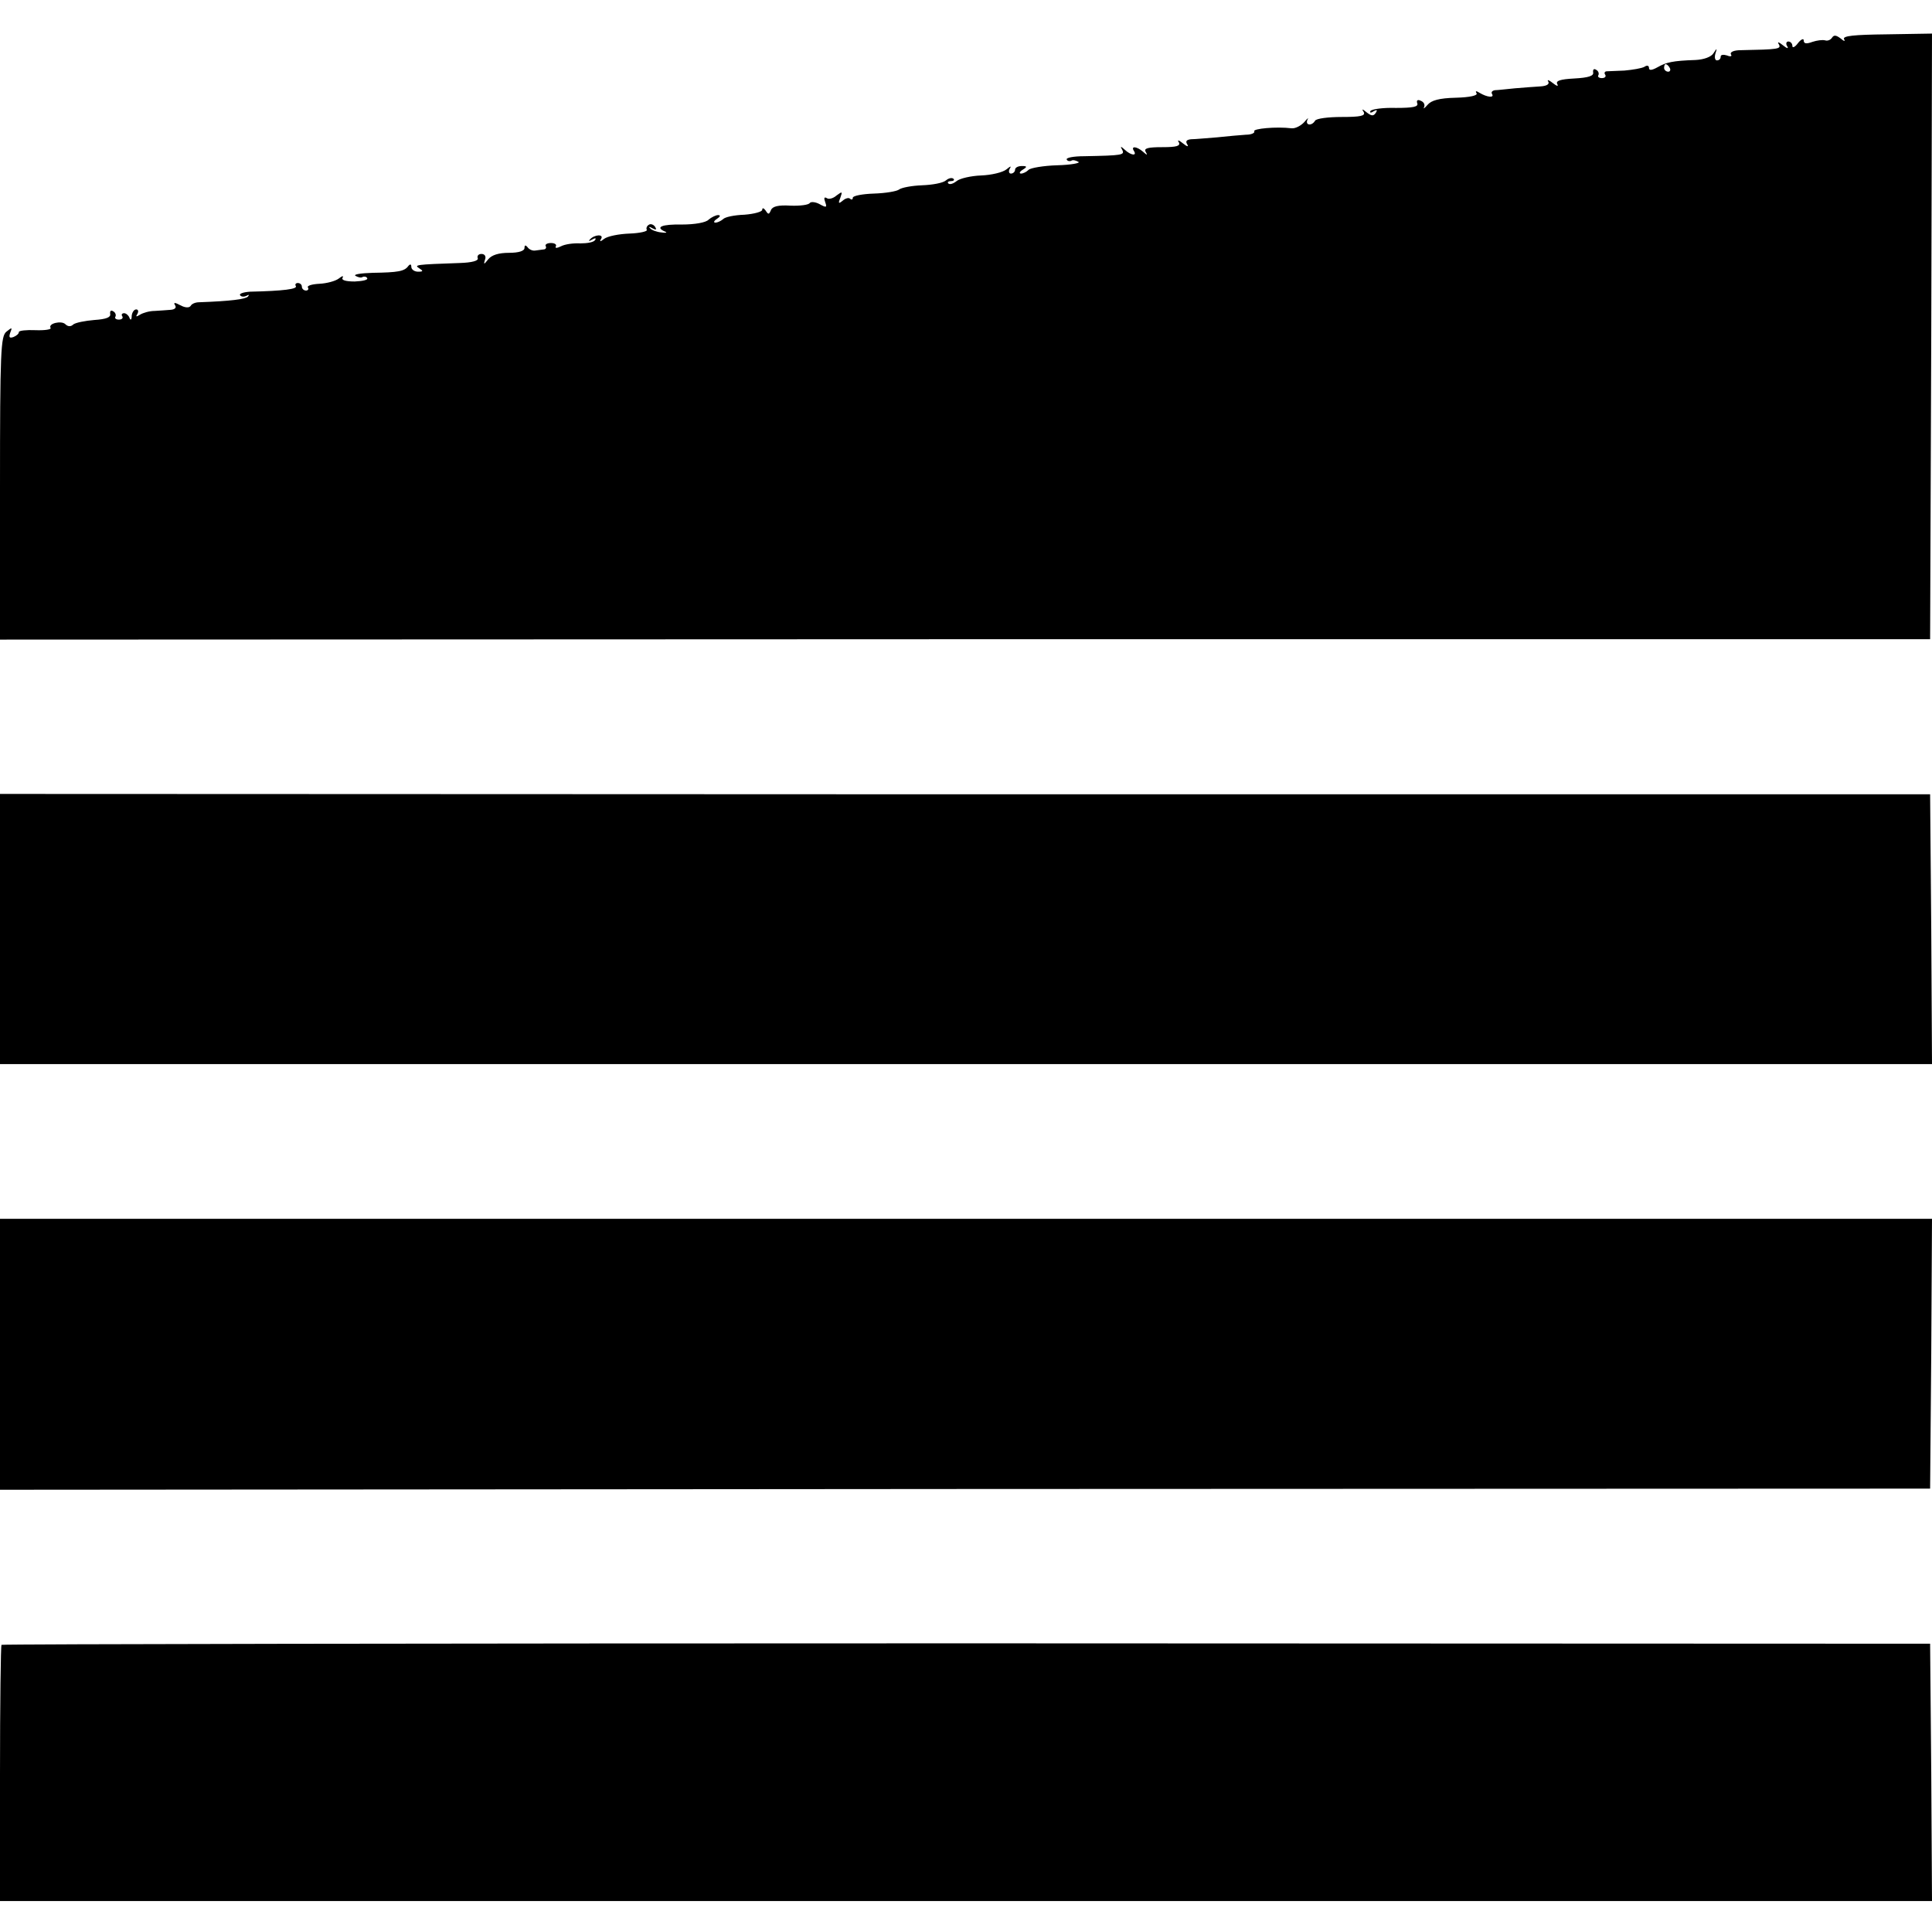
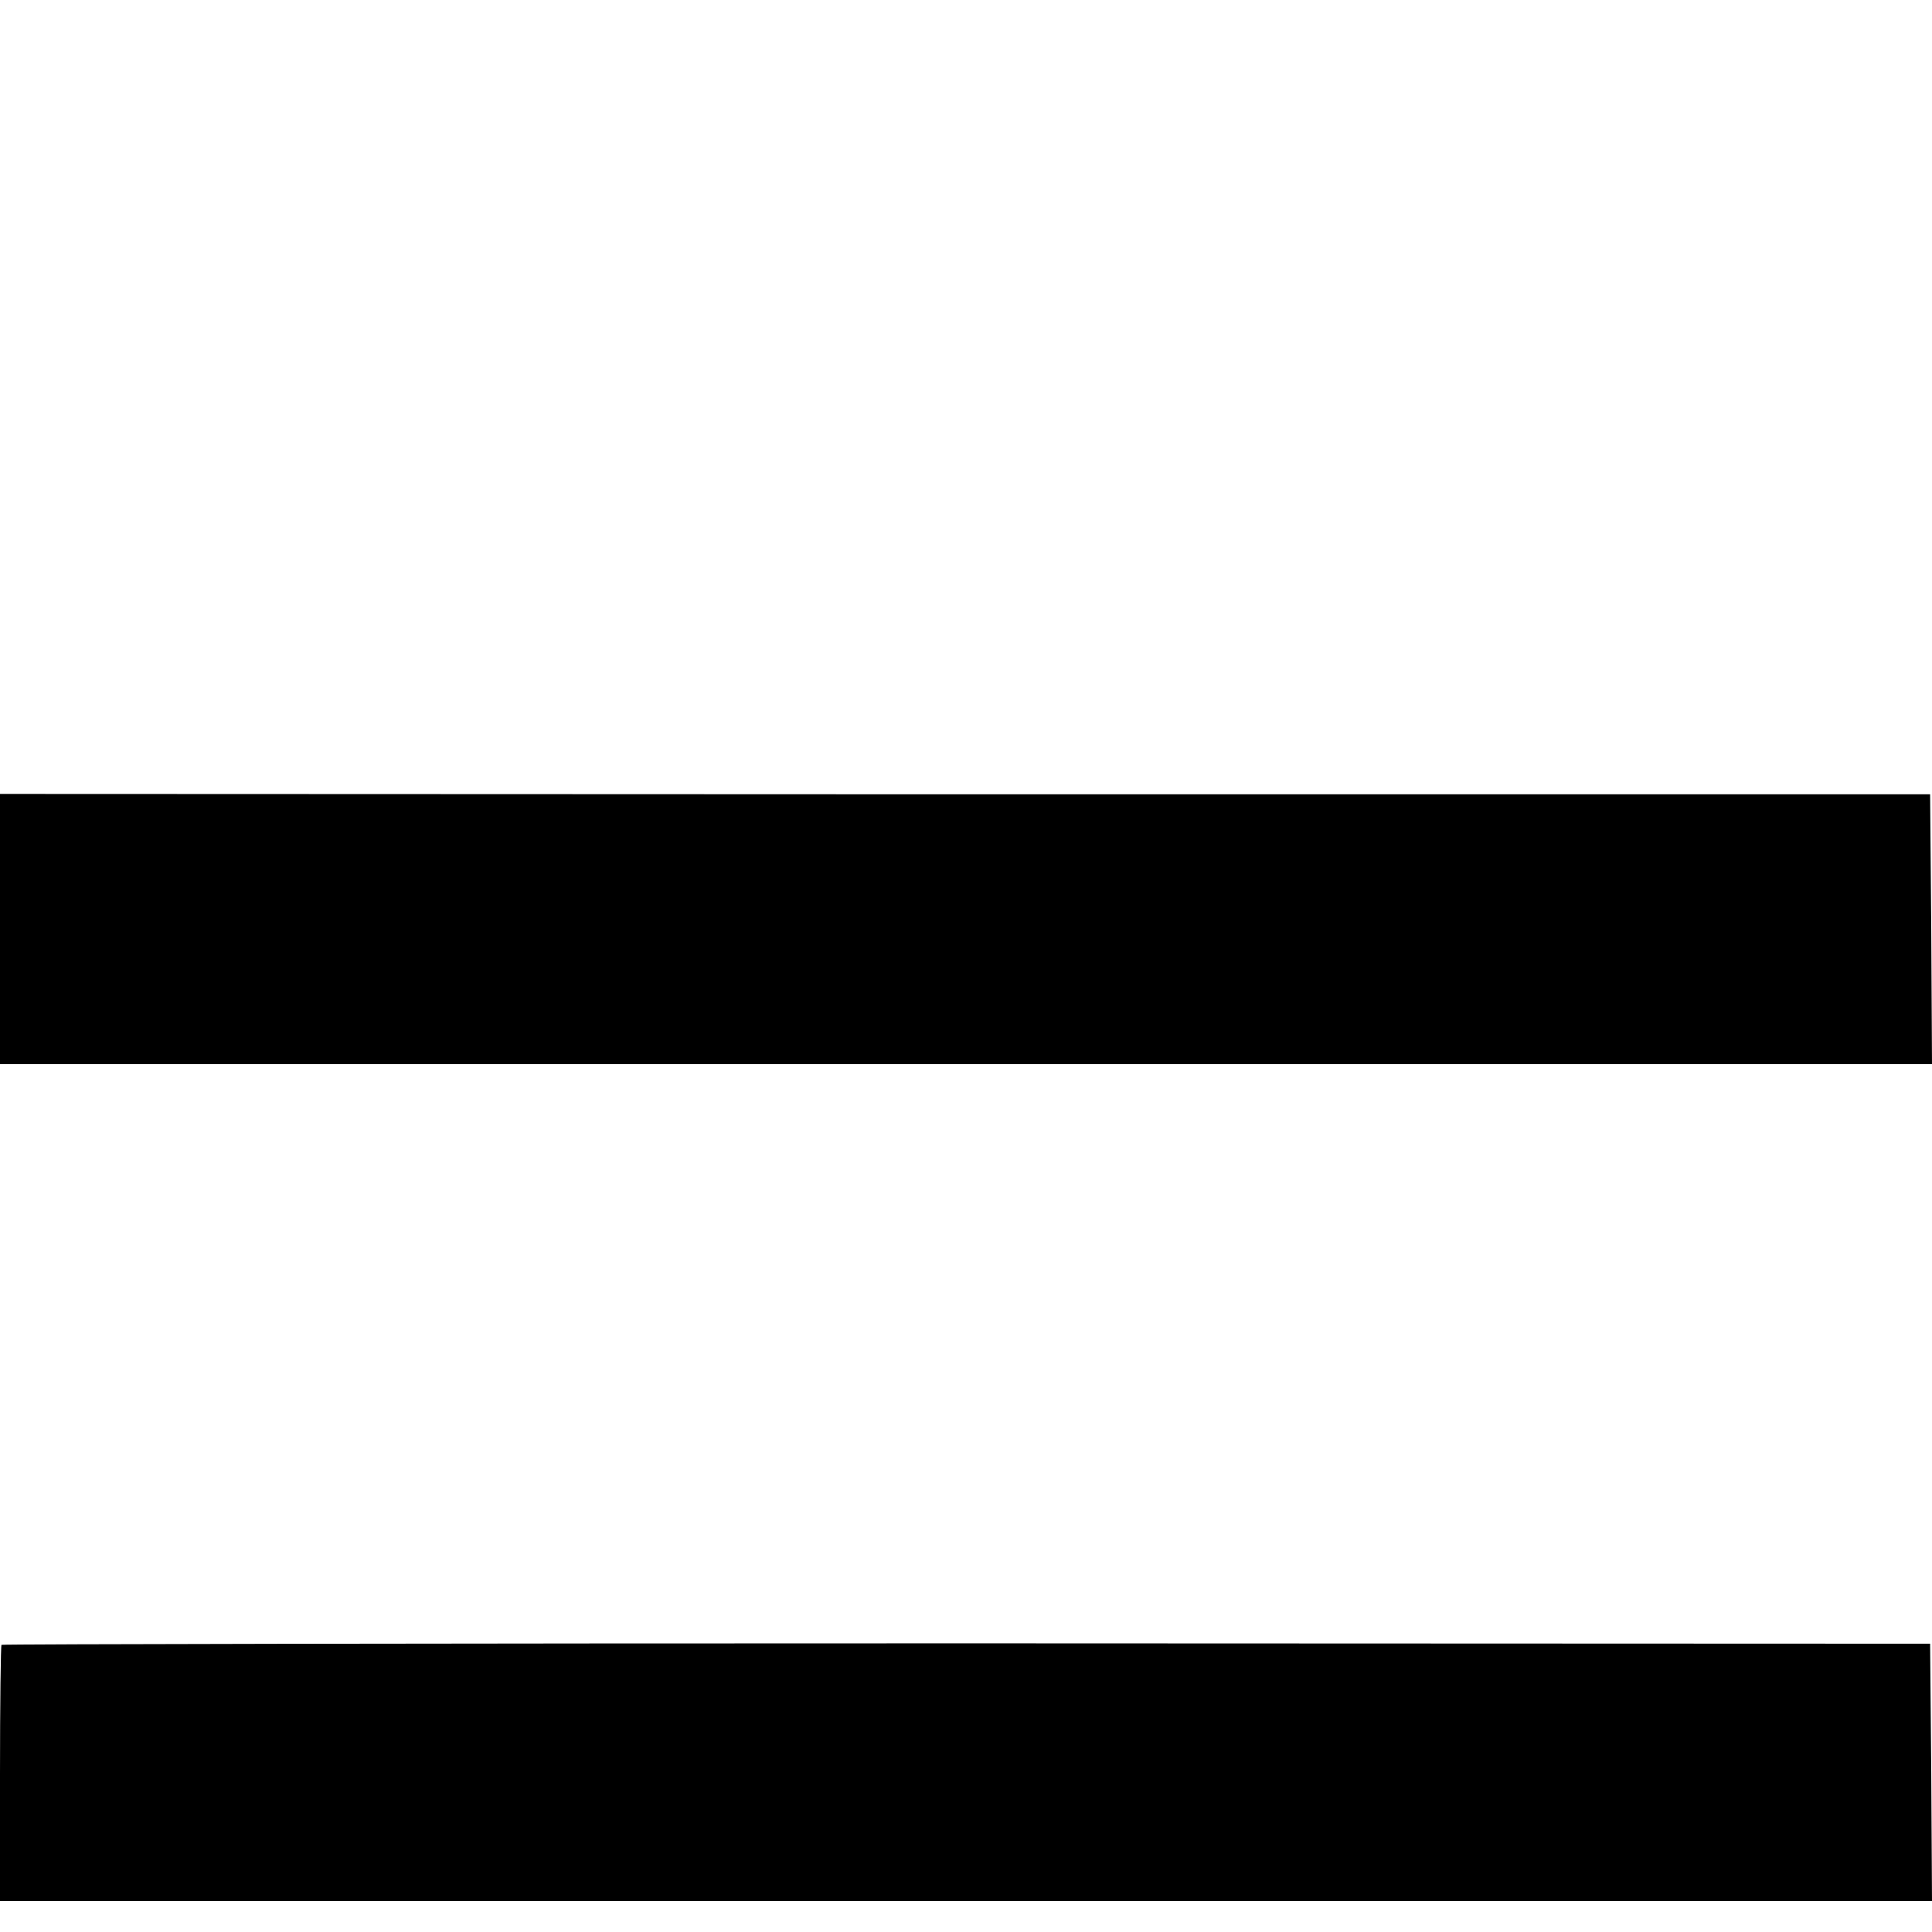
<svg xmlns="http://www.w3.org/2000/svg" version="1.0" width="512pt" height="512pt" viewBox="0 0 512 512" preserveAspectRatio="xMidYMid meet">
  <g transform="translate(0,512) scale(0.1,-0.1)" fill="#000000" stroke="none">
-     <path d="M4855 5020 c-4 -6 -12 -9 -18 -7 -7 2 -22 0 -34 -4 -16 -6 -23 -5 -23 4 0 6 -7 3 -15 -7 -8 -11 -15 -14 -15 -8 0 7 -5 12 -11 12 -5 0 -7 -6 -3 -12 5 -8 0 -7 -11 2 -11 9 -16 10 -11 3 7 -13 0 -14 -101 -16 -18 0 -29 -5 -26 -11 4 -5 -1 -7 -10 -3 -10 3 -17 2 -17 -3 0 -6 -4 -10 -10 -10 -5 0 -7 8 -4 18 5 15 4 15 -5 1 -6 -10 -26 -17 -48 -18 -60 -2 -77 -6 -100 -19 -16 -9 -23 -9 -23 -2 0 6 -5 8 -12 3 -7 -4 -31 -8 -53 -10 -22 -1 -44 -2 -48 -2 -5 -1 -6 -5 -3 -9 3 -5 -1 -9 -9 -9 -8 0 -12 4 -9 8 2 4 0 11 -6 14 -6 4 -9 1 -8 -7 2 -9 -12 -14 -50 -16 -37 -2 -50 -6 -45 -15 4 -7 -2 -5 -12 3 -10 8 -16 10 -12 4 4 -7 -4 -12 -21 -13 -15 -1 -45 -3 -67 -5 -22 -2 -46 -5 -53 -5 -7 -1 -11 -5 -8 -10 7 -11 -13 -9 -33 3 -9 6 -12 5 -8 -1 4 -6 -17 -11 -55 -12 -44 -1 -65 -7 -75 -19 -8 -9 -12 -12 -9 -6 3 7 -1 14 -9 17 -8 4 -12 1 -9 -7 3 -9 -11 -12 -57 -12 -33 1 -63 -3 -67 -8 -3 -5 1 -6 8 -1 9 5 11 4 6 -4 -6 -9 -11 -9 -24 1 -12 10 -14 10 -8 1 5 -10 -8 -13 -58 -13 -36 0 -68 -4 -71 -10 -9 -15 -27 -12 -20 3 4 6 0 4 -8 -6 -9 -10 -24 -18 -34 -17 -41 5 -104 -1 -99 -8 2 -4 -7 -9 -22 -9 -15 -1 -49 -4 -77 -7 -27 -2 -58 -5 -68 -5 -12 -1 -16 -5 -11 -13 5 -8 0 -7 -11 2 -11 9 -16 10 -11 3 5 -10 -6 -13 -44 -13 -38 0 -49 -3 -44 -12 6 -10 4 -10 -7 0 -16 14 -33 16 -24 2 9 -14 -8 -12 -24 3 -11 10 -13 10 -7 0 7 -14 1 -15 -101 -17 -28 0 -49 -4 -46 -9 2 -4 8 -5 12 -3 4 3 12 1 19 -3 6 -3 -19 -8 -56 -9 -36 -1 -71 -7 -76 -12 -6 -6 -15 -10 -20 -10 -6 0 -4 5 4 10 13 8 12 10 -2 10 -10 0 -18 -4 -18 -10 0 -5 -5 -10 -11 -10 -5 0 -7 6 -3 13 5 8 2 7 -9 -2 -10 -8 -40 -15 -67 -16 -27 -1 -57 -8 -65 -15 -9 -7 -18 -10 -22 -6 -3 3 0 6 7 6 7 0 10 3 7 6 -4 4 -13 2 -20 -4 -8 -7 -36 -12 -63 -13 -27 -1 -54 -6 -61 -11 -6 -5 -36 -10 -67 -11 -31 -1 -56 -6 -56 -11 0 -5 -3 -6 -7 -3 -3 4 -12 2 -20 -5 -11 -9 -12 -7 -6 8 6 17 5 17 -10 6 -9 -8 -21 -11 -26 -7 -7 4 -8 0 -4 -11 5 -14 3 -15 -15 -5 -11 6 -23 7 -26 3 -3 -5 -26 -8 -51 -7 -33 2 -48 -2 -52 -12 -5 -12 -7 -12 -14 -1 -5 7 -9 8 -9 2 0 -5 -21 -11 -47 -13 -27 -1 -52 -6 -57 -12 -6 -5 -15 -9 -20 -9 -6 0 -4 5 4 10 9 6 10 10 3 10 -6 0 -18 -6 -25 -12 -7 -8 -38 -13 -70 -13 -55 1 -73 -7 -45 -19 6 -2 2 -4 -10 -2 -12 1 -26 6 -30 11 -5 4 -2 5 6 0 10 -5 12 -4 7 4 -4 6 -12 9 -17 5 -5 -3 -7 -9 -5 -13 3 -4 -18 -9 -46 -10 -28 -1 -58 -7 -67 -14 -10 -8 -13 -8 -8 0 8 13 -18 12 -30 -2 -4 -4 -2 -5 6 0 8 5 12 4 8 -1 -3 -6 -21 -9 -39 -9 -18 1 -41 -2 -52 -8 -10 -5 -16 -5 -13 0 3 5 -3 9 -13 9 -10 0 -16 -4 -14 -8 3 -4 0 -9 -5 -9 -6 -1 -17 -2 -23 -3 -7 -1 -16 3 -20 9 -5 6 -8 6 -8 -2 0 -8 -15 -13 -41 -13 -28 0 -46 -6 -55 -17 -11 -14 -13 -15 -9 -2 4 9 0 16 -9 16 -8 0 -12 -5 -10 -11 3 -7 -15 -12 -48 -13 -118 -4 -121 -5 -107 -14 11 -7 11 -9 -3 -9 -10 0 -18 6 -18 13 0 7 -3 8 -8 2 -10 -14 -27 -17 -94 -18 -32 -1 -52 -4 -46 -8 7 -4 15 -6 19 -3 4 2 10 1 12 -3 3 -5 -12 -8 -33 -9 -25 0 -36 4 -32 10 3 6 -1 5 -10 -2 -9 -7 -32 -13 -51 -14 -20 -1 -34 -5 -31 -10 3 -4 0 -8 -5 -8 -6 0 -11 5 -11 10 0 6 -5 10 -11 10 -5 0 -8 -4 -5 -8 5 -8 -32 -13 -121 -15 -17 -1 -29 -5 -27 -9 3 -5 11 -5 17 -2 7 4 8 3 4 -2 -7 -7 -46 -12 -129 -15 -10 0 -20 -4 -23 -10 -4 -5 -14 -5 -27 2 -15 8 -19 8 -14 0 4 -6 0 -11 -11 -12 -10 -1 -29 -2 -43 -3 -14 0 -31 -5 -39 -10 -10 -6 -12 -6 -7 2 4 7 2 12 -3 12 -6 0 -11 -8 -12 -17 0 -11 -3 -13 -6 -5 -2 6 -9 12 -14 12 -6 0 -8 -4 -5 -8 3 -5 -1 -9 -9 -9 -8 0 -12 4 -9 8 2 4 0 11 -6 14 -6 4 -9 1 -8 -7 2 -9 -11 -14 -42 -16 -24 -2 -50 -7 -56 -12 -6 -6 -14 -6 -21 1 -10 10 -46 2 -39 -10 3 -4 -15 -7 -40 -6 -24 1 -44 -1 -44 -5 0 -5 -7 -10 -14 -13 -11 -4 -13 -1 -9 11 6 15 5 15 -10 3 -15 -12 -17 -50 -17 -415 l0 -401 2557 1 2558 0 3 802 2 803 -120 -2 c-87 -1 -118 -4 -113 -13 4 -6 0 -6 -9 2 -12 9 -18 10 -23 2z m-430 -80 c3 -5 1 -10 -4 -10 -6 0 -11 5 -11 10 0 6 2 10 4 10 3 0 8 -4 11 -10z" />
    <path d="M0 2658 l0 -358 2560 0 2560 0 -2 358 -3 357 -2557 0 -2558 1 0 -358z" />
-     <path d="M0 1531 l0 -359 2558 2 2557 1 3 358 2 357 -2560 0 -2560 0 0 -359z" />
    <path d="M4 761 c-2 -2 -4 -156 -4 -342 l0 -337 2560 0 2560 0 -2 341 -3 341 -2553 1 c-1405 0 -2556 -2 -2558 -4z" />
  </g>
</svg>